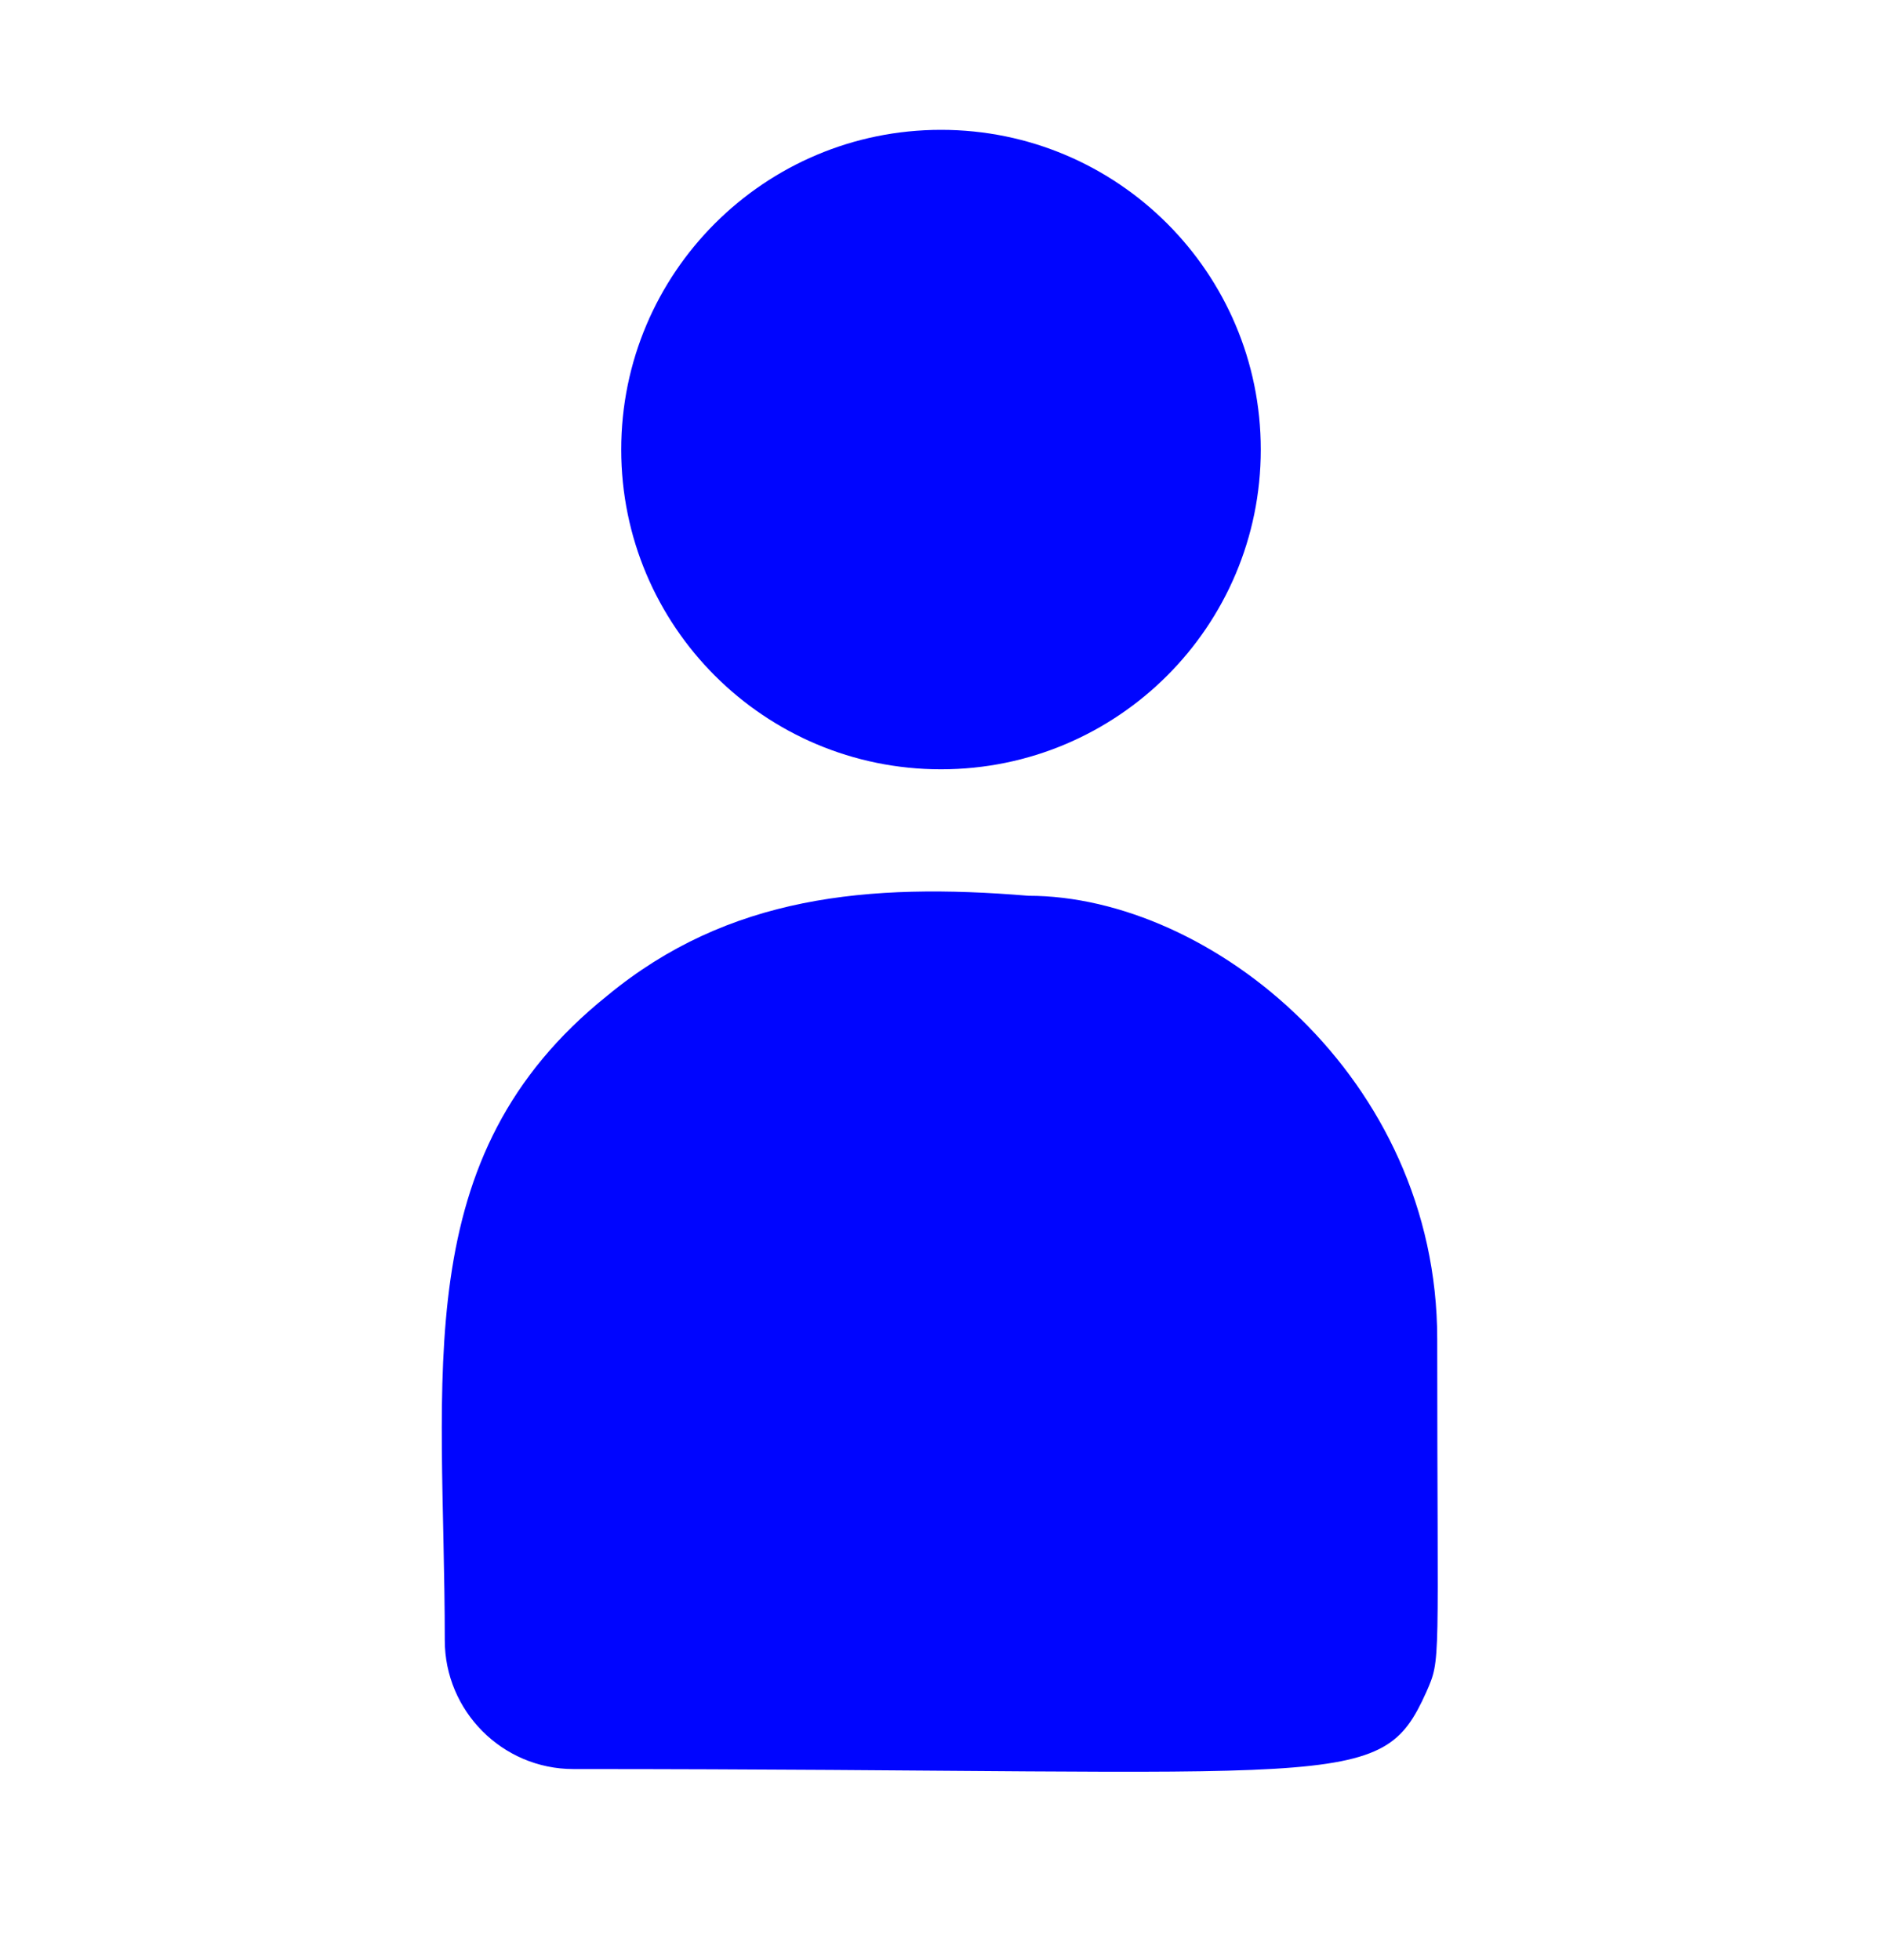
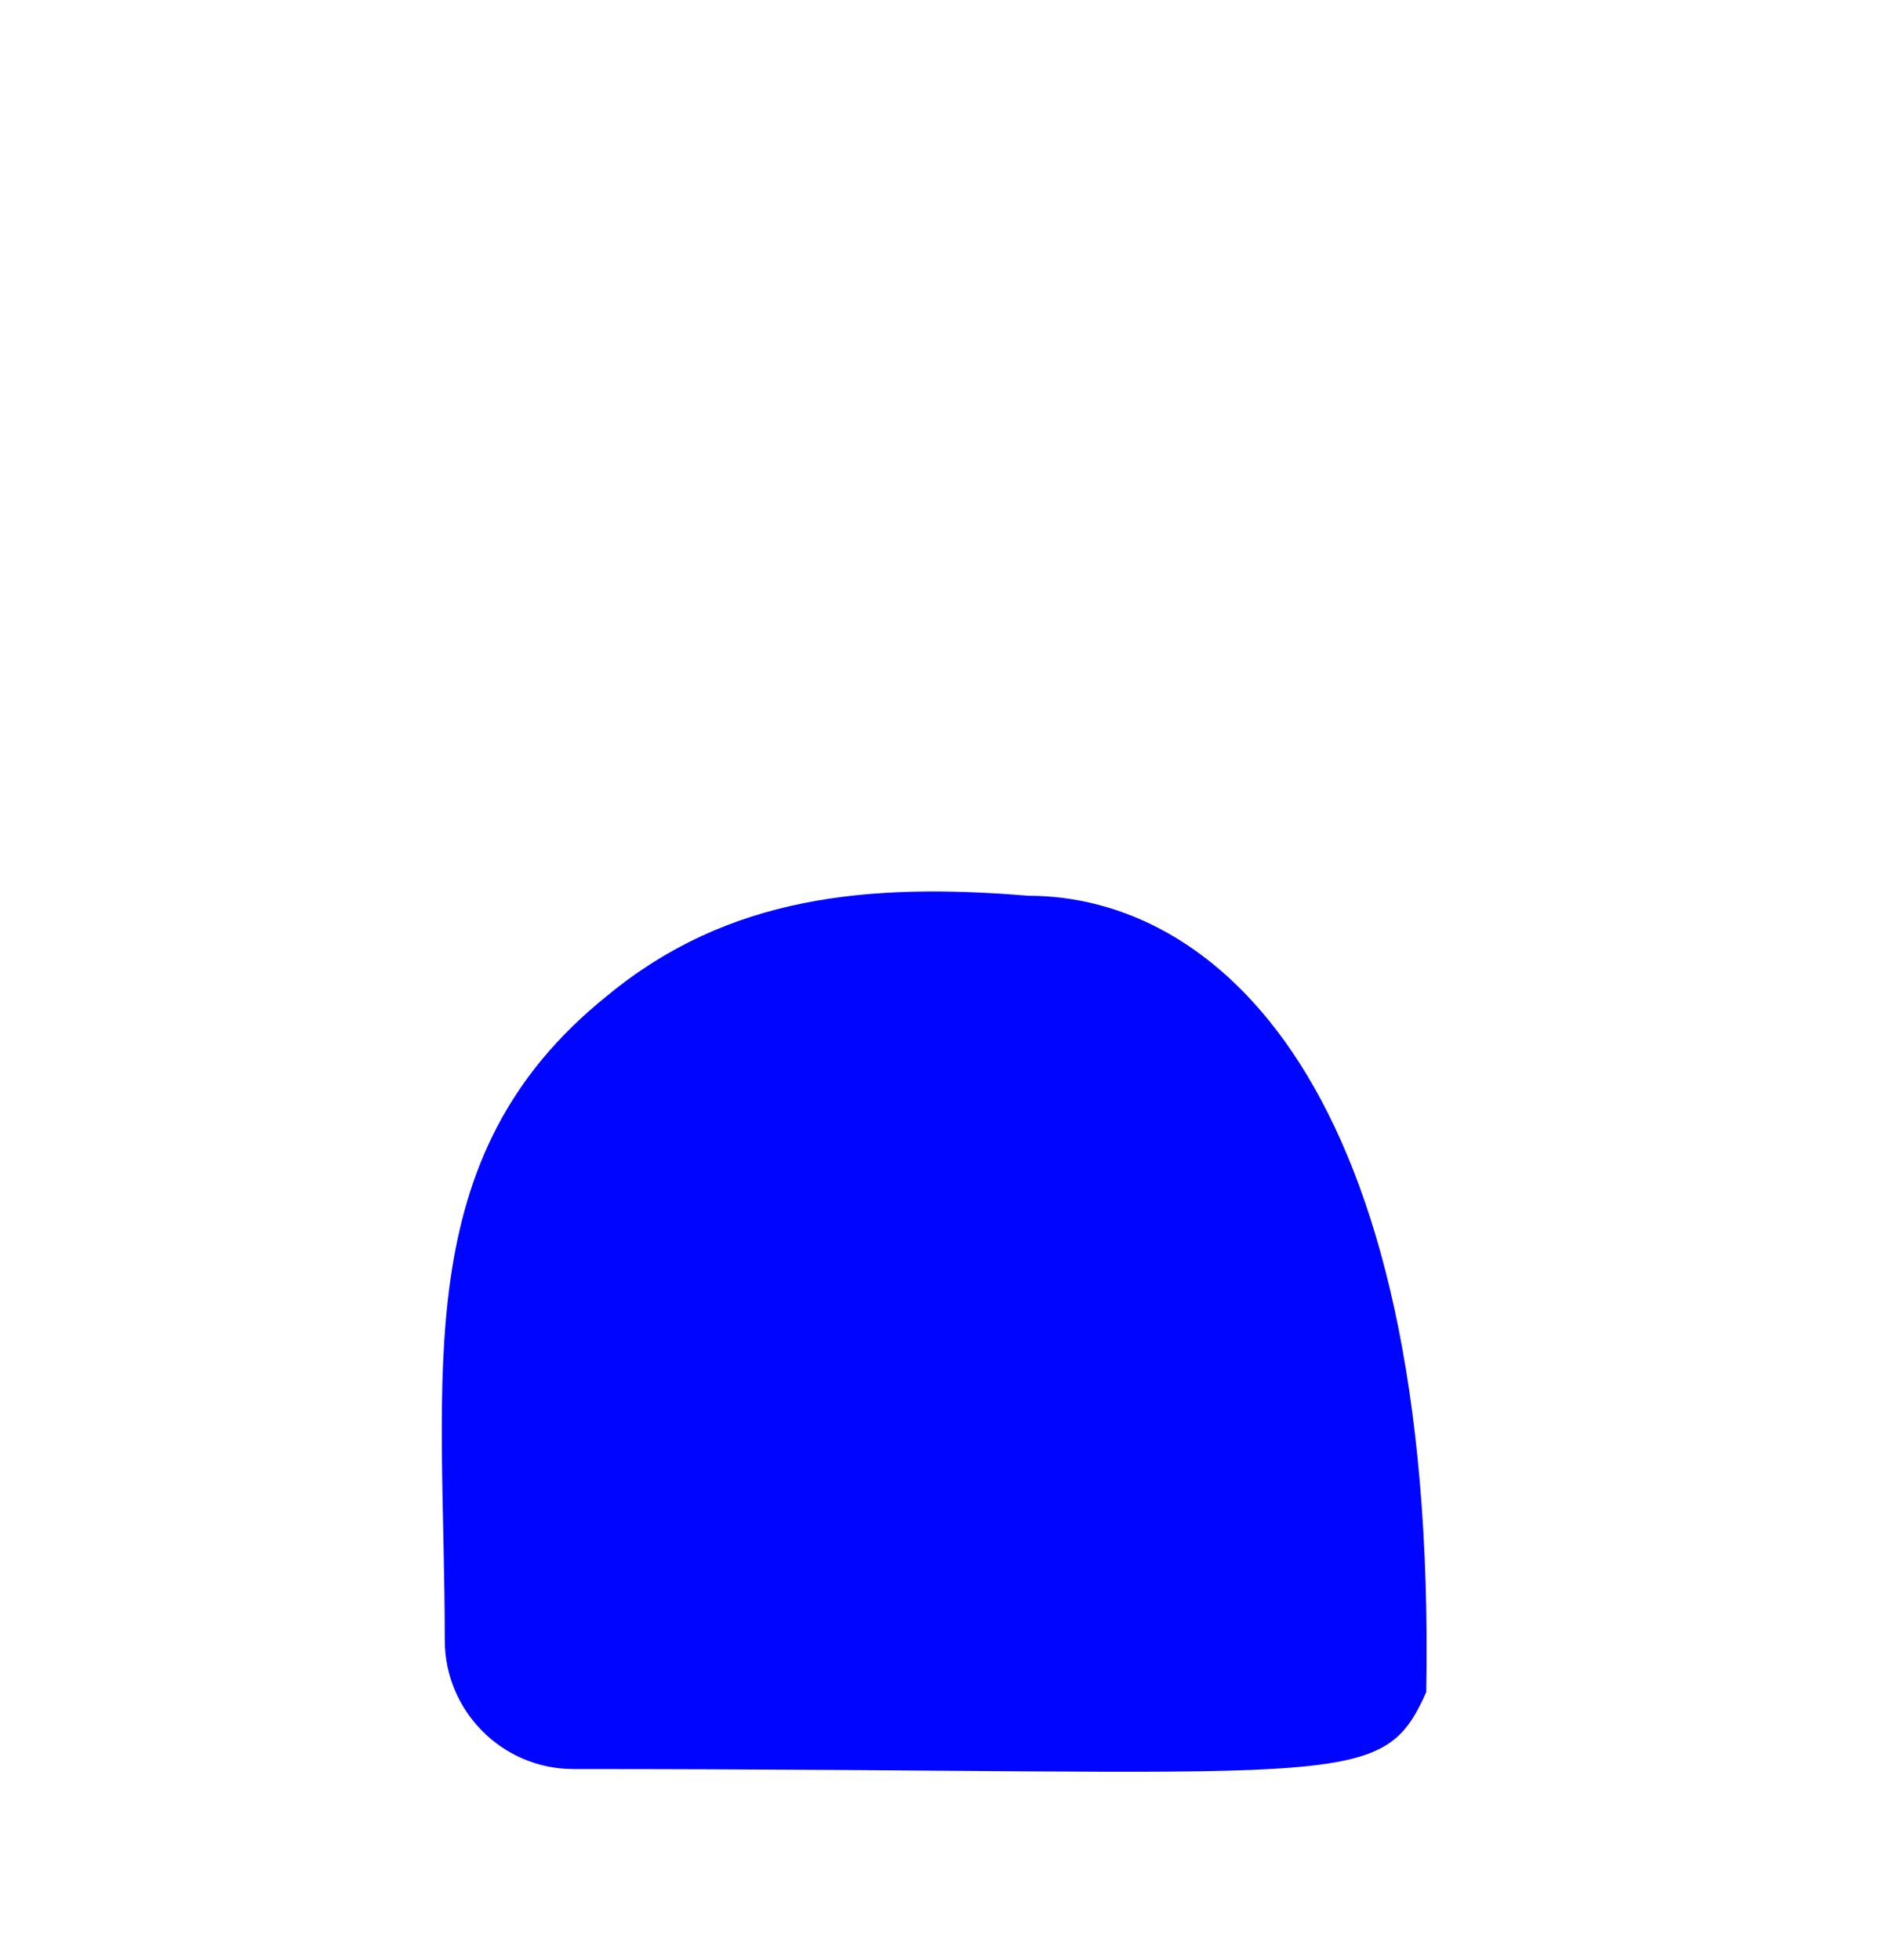
<svg xmlns="http://www.w3.org/2000/svg" width="24" height="25" viewBox="0 0 24 25" fill="none">
-   <path d="M12 9.812C14.252 9.812 16.078 7.987 16.078 5.734C16.078 3.482 14.252 1.656 12 1.656C9.748 1.656 7.922 3.482 7.922 5.734C7.922 7.987 9.748 9.812 12 9.812Z" fill="#0005FF" />
-   <path d="M13.116 11.425C11.066 11.255 9.285 11.427 7.748 12.696C5.177 14.755 5.672 17.529 5.672 20.921C5.672 21.819 6.402 22.563 7.313 22.563C17.208 22.563 17.602 22.882 18.188 21.583C18.381 21.143 18.328 21.283 18.328 17.079C18.328 13.741 15.437 11.425 13.116 11.425Z" fill="#0005FF" />
+   <path d="M13.116 11.425C11.066 11.255 9.285 11.427 7.748 12.696C5.177 14.755 5.672 17.529 5.672 20.921C5.672 21.819 6.402 22.563 7.313 22.563C17.208 22.563 17.602 22.882 18.188 21.583C18.328 13.741 15.437 11.425 13.116 11.425Z" fill="#0005FF" />
</svg>